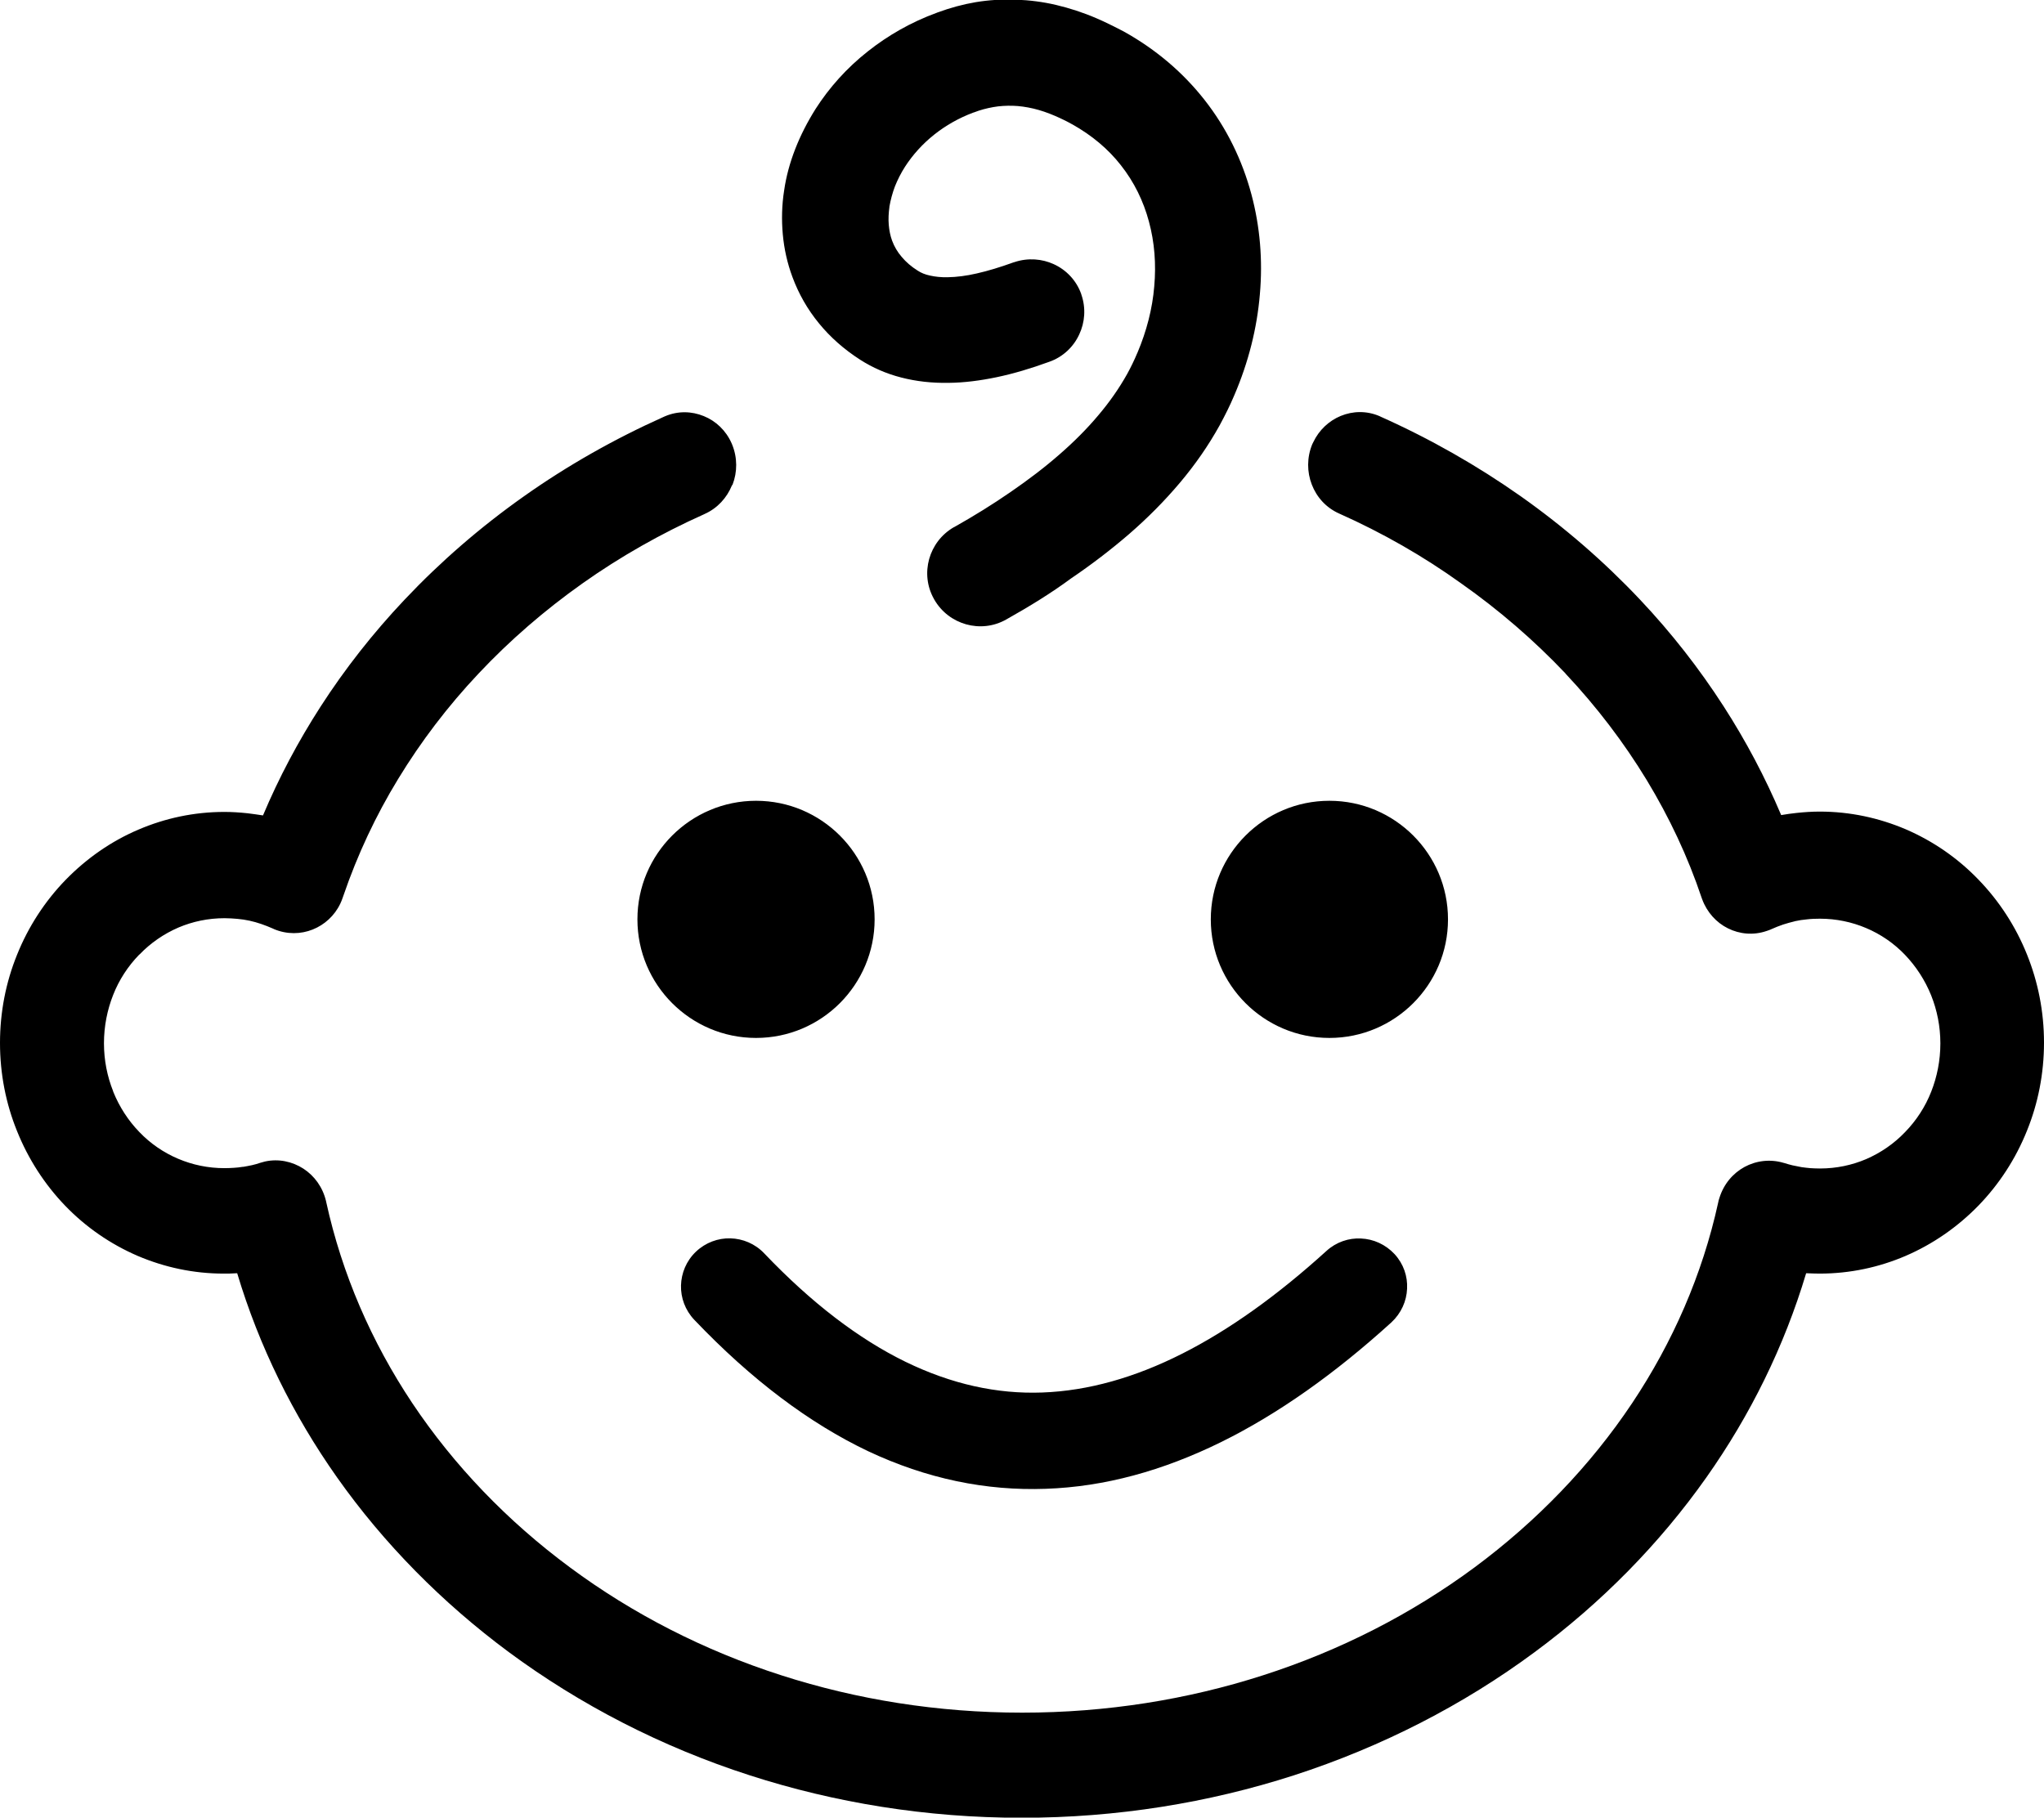
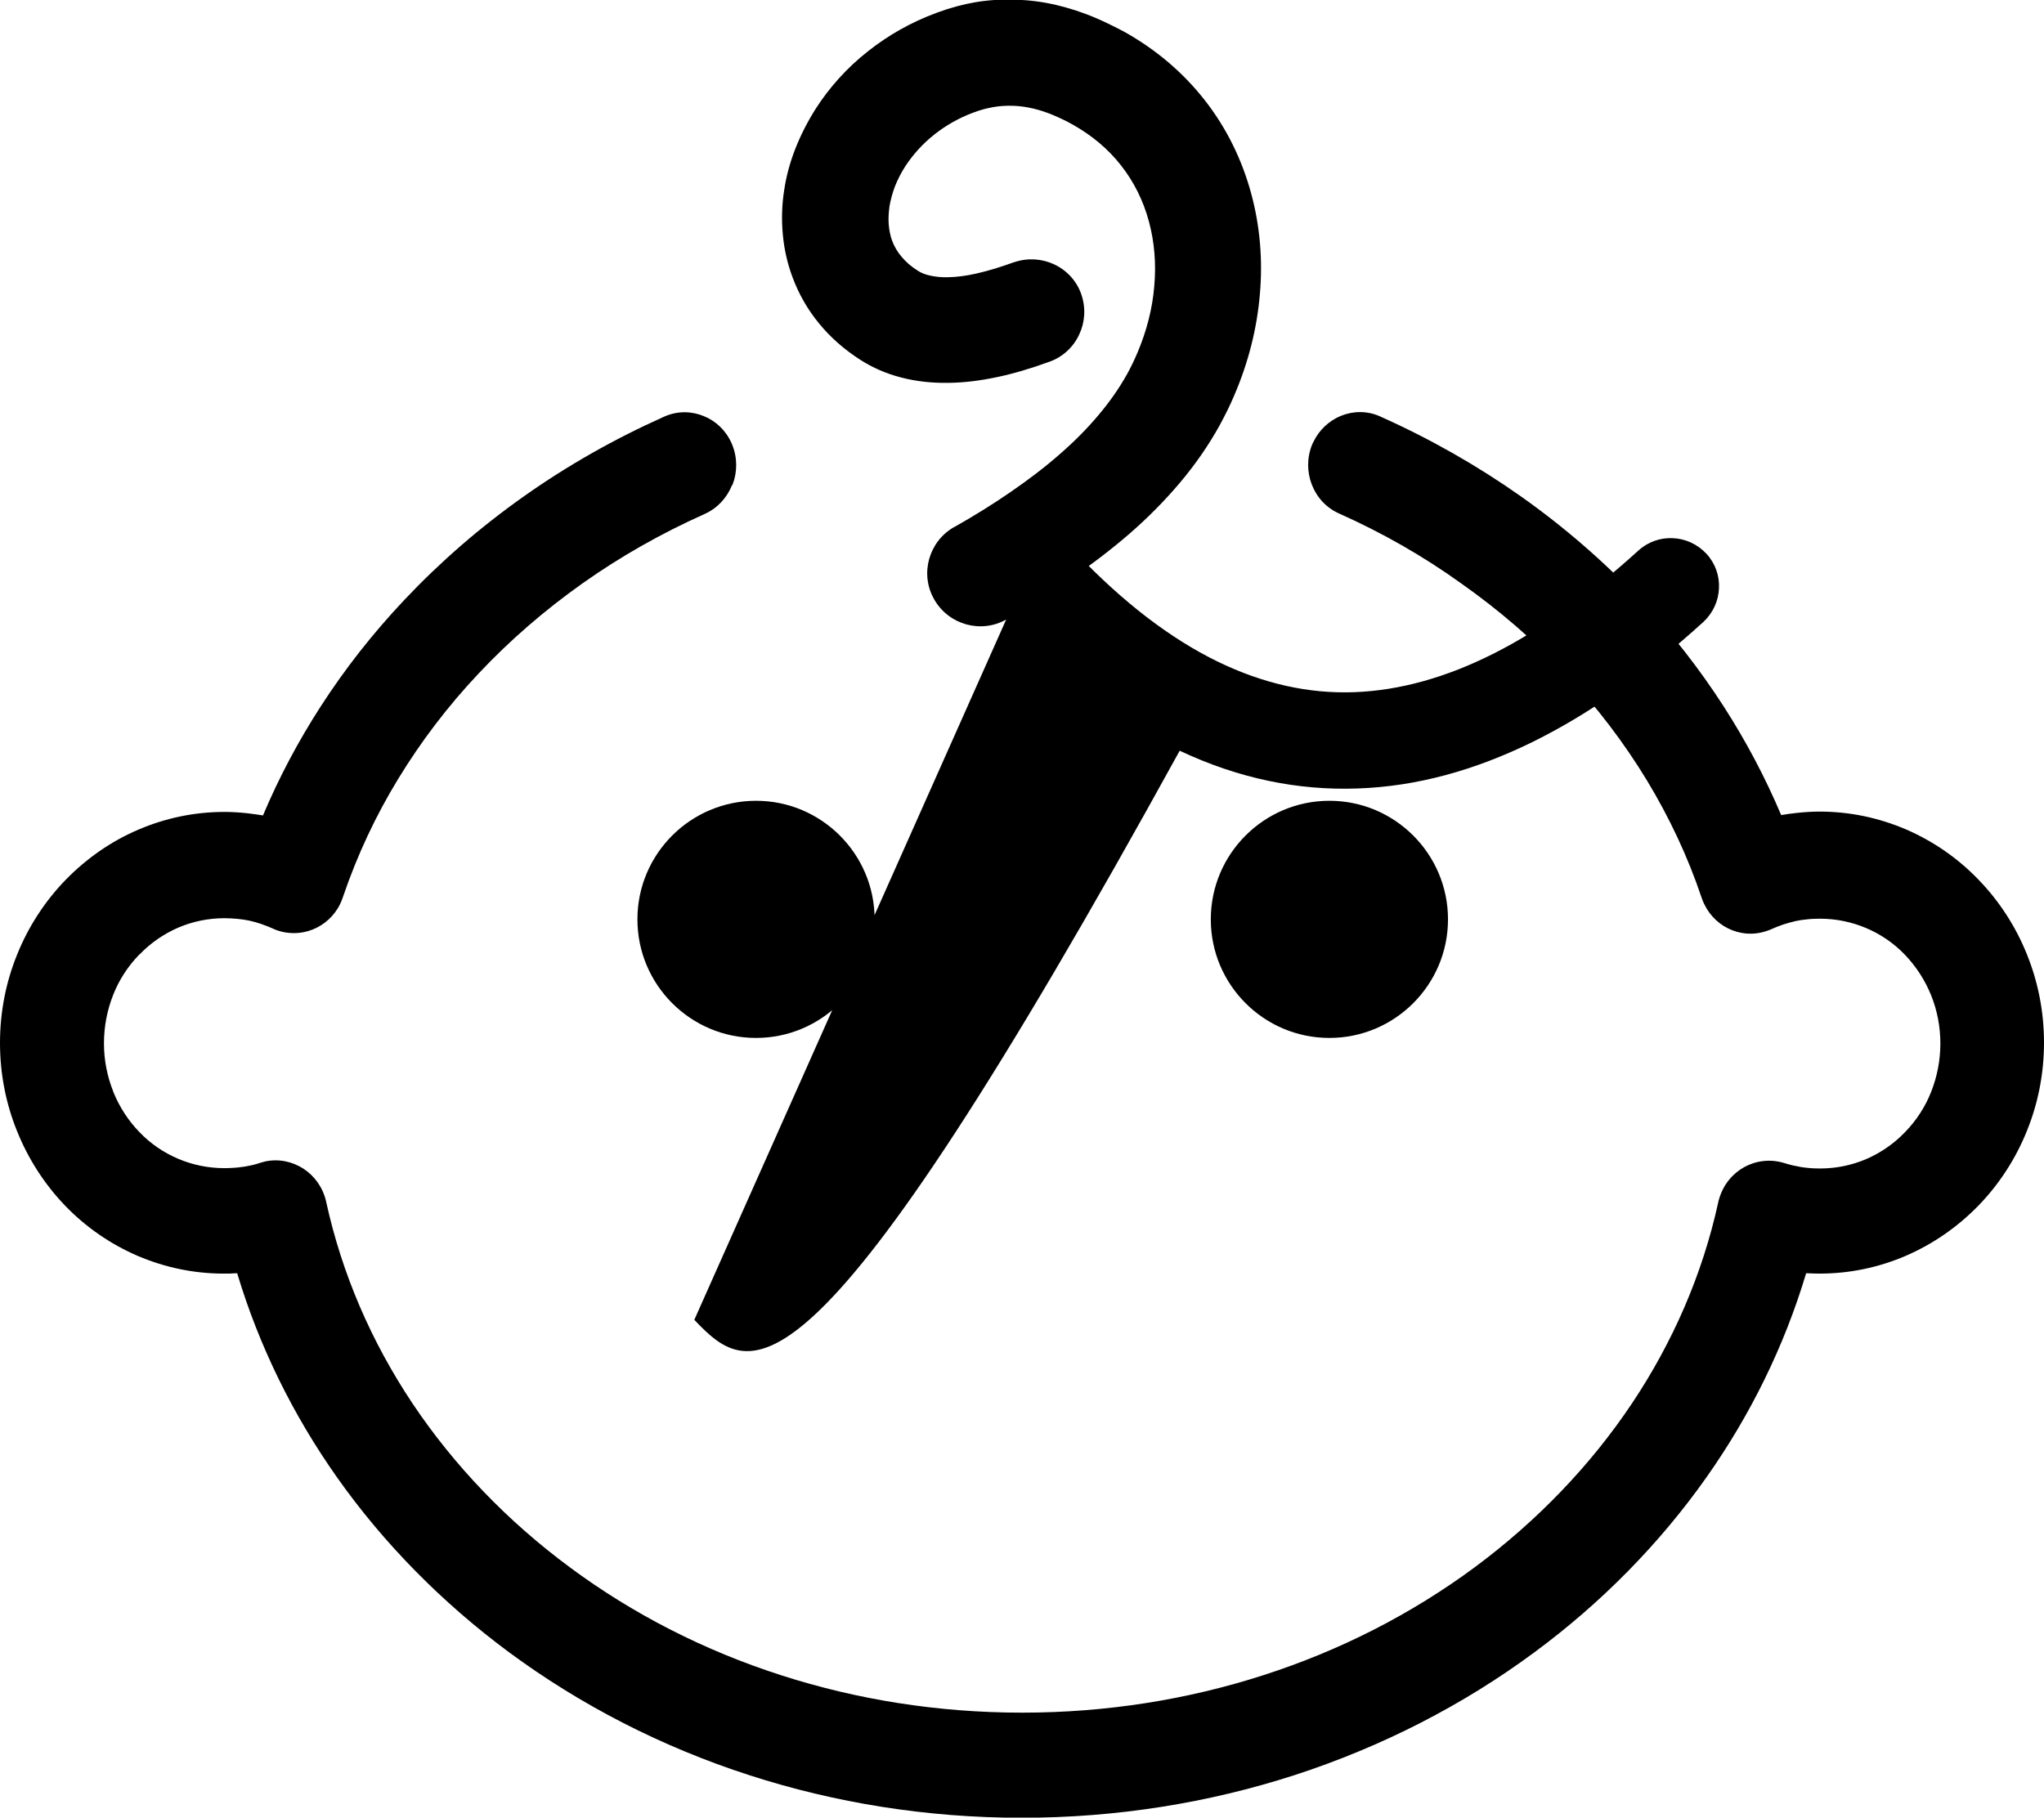
<svg xmlns="http://www.w3.org/2000/svg" version="1.1" id="Layer_1" x="0px" y="0px" viewBox="0 0 122.88 109.29" style="enable-background:new 0 0 122.88 109.29" xml:space="preserve">
  <g>
-     <path d="M60.49,37.25c-0.76,0.43-1.62,0.51-2.41,0.29c-0.78-0.22-1.48-0.73-1.92-1.5l-0.01-0.02c-0.43-0.76-0.51-1.62-0.29-2.41 c0.22-0.78,0.73-1.48,1.5-1.92l0.01,0c1.19-0.67,2.32-1.37,3.39-2.11c1.06-0.73,2.05-1.48,2.95-2.27c0.85-0.74,1.63-1.52,2.31-2.33 c0.68-0.8,1.26-1.63,1.74-2.49c0.11-0.2,0.22-0.41,0.32-0.62c0.1-0.21,0.2-0.42,0.28-0.62l0.02-0.04c0.55-1.3,0.9-2.65,1.01-3.99 c0.12-1.33,0.02-2.65-0.32-3.9c-0.33-1.23-0.89-2.38-1.69-3.39c-0.75-0.96-1.73-1.79-2.93-2.46l-0.04-0.02 c-0.16-0.09-0.31-0.17-0.46-0.24c-0.17-0.08-0.35-0.17-0.52-0.24c-0.44-0.19-0.88-0.34-1.3-0.44c-0.43-0.1-0.85-0.16-1.24-0.17 c-0.39-0.01-0.79,0.01-1.18,0.08c-0.39,0.07-0.78,0.17-1.16,0.32l-0.04,0.01c-0.88,0.33-1.66,0.78-2.33,1.31 c-0.72,0.57-1.31,1.23-1.77,1.94c-0.25,0.39-0.45,0.79-0.61,1.19c-0.15,0.4-0.26,0.81-0.33,1.21l0,0.02 c-0.05,0.37-0.07,0.73-0.04,1.08c0.03,0.34,0.09,0.65,0.2,0.95c0.13,0.35,0.32,0.68,0.58,0.98c0.25,0.3,0.57,0.58,0.97,0.83 c0.2,0.13,0.44,0.23,0.73,0.29c0.31,0.07,0.67,0.11,1.07,0.1c0.52-0.01,1.11-0.08,1.75-0.23c0.66-0.15,1.39-0.37,2.19-0.66 l0.07-0.02c0.81-0.27,1.66-0.2,2.37,0.13c0.74,0.34,1.35,0.97,1.64,1.79l0.01,0.04c0.28,0.81,0.21,1.67-0.13,2.39 c-0.34,0.74-0.97,1.35-1.79,1.64c-1.12,0.41-2.17,0.72-3.17,0.93c-1.01,0.21-1.96,0.33-2.87,0.34h0c-1.03,0.02-1.98-0.09-2.87-0.32 c-0.9-0.23-1.72-0.59-2.47-1.07c-0.98-0.63-1.8-1.36-2.47-2.18c-0.7-0.85-1.23-1.79-1.6-2.79c-0.31-0.83-0.5-1.69-0.58-2.56 c-0.08-0.88-0.06-1.77,0.08-2.65c0.12-0.84,0.35-1.68,0.67-2.5c0.32-0.82,0.73-1.62,1.22-2.4c0.82-1.28,1.87-2.46,3.14-3.46 c1.2-0.95,2.58-1.75,4.14-2.32l0.05-0.02c0.76-0.28,1.53-0.49,2.3-0.62c0.79-0.13,1.6-0.18,2.41-0.15h0.01 c0.81,0.03,1.62,0.13,2.42,0.32c0.8,0.19,1.61,0.45,2.42,0.8c0.28,0.12,0.56,0.25,0.82,0.38c0.29,0.14,0.54,0.27,0.77,0.39 l0.04,0.02c1.98,1.1,3.59,2.5,4.85,4.1c1.34,1.7,2.28,3.64,2.83,5.69c0.52,1.94,0.69,3.97,0.51,6.01c-0.17,2.05-0.69,4.1-1.53,6.06 c-0.14,0.33-0.28,0.64-0.42,0.92c-0.13,0.27-0.29,0.57-0.46,0.89c-0.68,1.23-1.48,2.38-2.4,3.47c-0.91,1.08-1.93,2.11-3.06,3.09 c-1.08,0.93-2.24,1.82-3.48,2.66C63.2,35.66,61.88,36.47,60.49,37.25L60.49,37.25L60.49,37.25z M41.74,79.36 c-0.55-0.58-0.82-1.33-0.8-2.07c0.02-0.74,0.32-1.48,0.9-2.03c0.58-0.55,1.33-0.82,2.07-0.8c0.74,0.02,1.48,0.32,2.03,0.9 c2.86,3,5.69,5.15,8.49,6.52c2.77,1.35,5.51,1.95,8.23,1.85c2.76-0.1,5.57-0.9,8.4-2.33c2.87-1.45,5.76-3.53,8.68-6.18 c0.59-0.54,1.35-0.79,2.08-0.75c0.74,0.03,1.47,0.35,2.02,0.94l0,0c0.54,0.59,0.79,1.34,0.75,2.08c-0.03,0.74-0.35,1.47-0.94,2.02 l0,0c-3.39,3.08-6.81,5.51-10.26,7.21c-3.48,1.71-6.98,2.68-10.52,2.8c-3.59,0.13-7.16-0.6-10.7-2.27 C48.67,85.58,45.19,82.98,41.74,79.36L41.74,79.36z M45.45,48.15c1.97,0,3.75,0.8,5.04,2.09c1.29,1.29,2.09,3.07,2.09,5.04 c0,1.96-0.8,3.75-2.09,5.04c-1.29,1.29-3.07,2.09-5.04,2.09c-1.97,0-3.75-0.8-5.04-2.09c-1.29-1.29-2.09-3.07-2.09-5.04 s0.8-3.75,2.09-5.04C41.7,48.95,43.49,48.15,45.45,48.15L45.45,48.15z M79.92,48.15c1.97,0,3.75,0.8,5.04,2.09 c1.29,1.29,2.09,3.07,2.09,5.04s-0.8,3.75-2.09,5.04c-1.29,1.29-3.07,2.09-5.04,2.09c-1.97,0-3.75-0.8-5.04-2.09 c-1.29-1.29-2.09-3.07-2.09-5.04c0-1.97,0.8-3.75,2.09-5.04C76.17,48.95,77.95,48.15,79.92,48.15L79.92,48.15z M80.51,30.88 c-0.79-0.35-1.36-0.99-1.65-1.75c-0.29-0.75-0.3-1.62,0.03-2.42l0.06-0.12c0.35-0.74,0.95-1.29,1.65-1.58 c0.73-0.3,1.56-0.32,2.33,0.01l0.06,0.03c3,1.34,5.82,2.95,8.42,4.78c2.62,1.85,5.03,3.94,7.18,6.22c1.88,1.99,3.56,4.14,5.03,6.42 c1.34,2.08,2.5,4.27,3.46,6.54c0.3-0.05,0.62-0.1,0.93-0.13c0.47-0.05,0.93-0.08,1.39-0.08c1.82,0,3.56,0.38,5.16,1.06 c1.65,0.71,3.14,1.74,4.38,3.03l0,0c1.24,1.28,2.24,2.81,2.92,4.51c0.66,1.64,1.02,3.42,1.02,5.29s-0.36,3.66-1.02,5.29 c-0.68,1.7-1.68,3.23-2.92,4.51l-0.01,0.01c-1.25,1.28-2.73,2.31-4.38,3.02c-1.59,0.68-3.33,1.06-5.16,1.06 c-0.22,0-0.47-0.01-0.73-0.02l-0.08,0c-1.32,4.41-3.36,8.54-6,12.28c-2.81,3.98-6.3,7.53-10.32,10.5 c-4.28,3.17-9.17,5.69-14.48,7.41c-5.12,1.65-10.63,2.55-16.36,2.55c-5.72,0-11.23-0.9-16.34-2.55c-5.31-1.71-10.2-4.24-14.49-7.41 c-4.02-2.98-7.52-6.53-10.33-10.51c-2.64-3.74-4.68-7.87-6-12.27l-0.08,0c-0.26,0.02-0.5,0.02-0.73,0.02 c-1.82,0-3.56-0.38-5.16-1.06c-1.65-0.71-3.14-1.74-4.38-3.03C2.69,71.22,1.7,69.7,1.02,68C0.36,66.37,0,64.58,0,62.71 c0-1.87,0.36-3.66,1.02-5.29c0.68-1.7,1.68-3.23,2.92-4.51l0.01-0.01c1.25-1.28,2.73-2.32,4.38-3.02c1.59-0.68,3.33-1.06,5.16-1.06 c0.45,0,0.92,0.03,1.39,0.08c0.31,0.04,0.62,0.08,0.93,0.13c0.96-2.28,2.12-4.46,3.46-6.54c1.47-2.28,3.16-4.43,5.04-6.42 c2.16-2.29,4.57-4.38,7.19-6.23c2.6-1.84,5.42-3.44,8.41-4.78l0.07-0.03c0.77-0.33,1.6-0.31,2.33-0.01 c0.72,0.29,1.33,0.86,1.67,1.63l0.03,0.07c0.33,0.8,0.32,1.67,0.03,2.42L44,29.19c-0.3,0.74-0.87,1.37-1.63,1.71l-0.04,0.02 c-2.59,1.16-5.04,2.55-7.3,4.15c-2.29,1.62-4.39,3.44-6.26,5.43c-1.84,1.95-3.46,4.08-4.83,6.33c-1.35,2.21-2.45,4.56-3.29,7.01 l-0.06,0.17c-0.04,0.11-0.08,0.22-0.13,0.32c-0.35,0.74-0.96,1.28-1.66,1.56c-0.72,0.29-1.55,0.3-2.32-0.02l-0.06-0.03 c-0.25-0.11-0.48-0.2-0.71-0.28c-0.24-0.08-0.47-0.15-0.71-0.2c-0.24-0.05-0.48-0.09-0.73-0.11c-0.24-0.02-0.5-0.04-0.77-0.04 c-0.99,0-1.92,0.2-2.77,0.56c-0.88,0.38-1.68,0.93-2.34,1.62L8.37,57.4c-0.67,0.69-1.21,1.51-1.57,2.43 c-0.35,0.89-0.55,1.87-0.55,2.9c0,1.03,0.2,2,0.55,2.88l0.01,0.04c0.37,0.91,0.9,1.73,1.57,2.42c0.66,0.69,1.46,1.24,2.34,1.61 c0.85,0.36,1.79,0.56,2.77,0.56c0.2,0,0.39-0.01,0.56-0.02c0.18-0.01,0.36-0.03,0.54-0.06l0.04,0c0.16-0.03,0.34-0.06,0.52-0.1 c0.18-0.04,0.35-0.09,0.49-0.14c0.09-0.03,0.2-0.06,0.29-0.08c0.82-0.18,1.64,0,2.31,0.43c0.66,0.43,1.16,1.11,1.36,1.95l0.01,0.05 c0.95,4.34,2.72,8.41,5.17,12.09c2.51,3.76,5.73,7.11,9.49,9.89c3.75,2.78,8.04,4.99,12.72,6.49c4.51,1.45,9.38,2.24,14.46,2.24 c5.08,0,9.95-0.79,14.46-2.24c4.68-1.5,8.97-3.71,12.73-6.49c3.75-2.78,6.97-6.12,9.48-9.88c2.44-3.66,4.22-7.72,5.17-12.05 l0.03-0.14l0.05-0.16c0.26-0.83,0.81-1.47,1.5-1.85c0.7-0.38,1.54-0.49,2.35-0.25l0.04,0.01c0.16,0.05,0.33,0.1,0.5,0.14 c0.19,0.04,0.38,0.08,0.55,0.11c0.18,0.02,0.36,0.05,0.53,0.06c0.17,0.01,0.37,0.02,0.57,0.02c0.99,0,1.92-0.2,2.77-0.56 c0.88-0.38,1.68-0.93,2.34-1.62l0.01-0.01c0.67-0.69,1.21-1.51,1.57-2.43c0.35-0.89,0.55-1.87,0.55-2.9c0-1.03-0.2-2-0.55-2.88 c-0.37-0.92-0.91-1.75-1.58-2.45c-0.66-0.69-1.46-1.24-2.34-1.61c-0.85-0.36-1.79-0.56-2.77-0.56c-0.28,0-0.54,0.01-0.78,0.04 c-0.25,0.02-0.49,0.06-0.72,0.11l-0.03,0.01c-0.22,0.05-0.45,0.12-0.68,0.19c-0.23,0.08-0.47,0.17-0.71,0.28l-0.04,0.02 c-0.07,0.03-0.13,0.05-0.19,0.07l-0.06,0.02c-0.79,0.27-1.62,0.19-2.32-0.16c-0.69-0.34-1.26-0.96-1.55-1.75l-0.03-0.08 c-0.83-2.48-1.95-4.85-3.3-7.08c-1.38-2.27-3.01-4.41-4.87-6.39l-0.03-0.04c-1.88-1.98-3.98-3.8-6.27-5.41 C85.56,33.44,83.11,32.04,80.51,30.88L80.51,30.88z" />
+     <path d="M60.49,37.25c-0.76,0.43-1.62,0.51-2.41,0.29c-0.78-0.22-1.48-0.73-1.92-1.5l-0.01-0.02c-0.43-0.76-0.51-1.62-0.29-2.41 c0.22-0.78,0.73-1.48,1.5-1.92l0.01,0c1.19-0.67,2.32-1.37,3.39-2.11c1.06-0.73,2.05-1.48,2.95-2.27c0.85-0.74,1.63-1.52,2.31-2.33 c0.68-0.8,1.26-1.63,1.74-2.49c0.11-0.2,0.22-0.41,0.32-0.62c0.1-0.21,0.2-0.42,0.28-0.62l0.02-0.04c0.55-1.3,0.9-2.65,1.01-3.99 c0.12-1.33,0.02-2.65-0.32-3.9c-0.33-1.23-0.89-2.38-1.69-3.39c-0.75-0.96-1.73-1.79-2.93-2.46l-0.04-0.02 c-0.16-0.09-0.31-0.17-0.46-0.24c-0.17-0.08-0.35-0.17-0.52-0.24c-0.44-0.19-0.88-0.34-1.3-0.44c-0.43-0.1-0.85-0.16-1.24-0.17 c-0.39-0.01-0.79,0.01-1.18,0.08c-0.39,0.07-0.78,0.17-1.16,0.32l-0.04,0.01c-0.88,0.33-1.66,0.78-2.33,1.31 c-0.72,0.57-1.31,1.23-1.77,1.94c-0.25,0.39-0.45,0.79-0.61,1.19c-0.15,0.4-0.26,0.81-0.33,1.21l0,0.02 c-0.05,0.37-0.07,0.73-0.04,1.08c0.03,0.34,0.09,0.65,0.2,0.95c0.13,0.35,0.32,0.68,0.58,0.98c0.25,0.3,0.57,0.58,0.97,0.83 c0.2,0.13,0.44,0.23,0.73,0.29c0.31,0.07,0.67,0.11,1.07,0.1c0.52-0.01,1.11-0.08,1.75-0.23c0.66-0.15,1.39-0.37,2.19-0.66 l0.07-0.02c0.81-0.27,1.66-0.2,2.37,0.13c0.74,0.34,1.35,0.97,1.64,1.79l0.01,0.04c0.28,0.81,0.21,1.67-0.13,2.39 c-0.34,0.74-0.97,1.35-1.79,1.64c-1.12,0.41-2.17,0.72-3.17,0.93c-1.01,0.21-1.96,0.33-2.87,0.34h0c-1.03,0.02-1.98-0.09-2.87-0.32 c-0.9-0.23-1.72-0.59-2.47-1.07c-0.98-0.63-1.8-1.36-2.47-2.18c-0.7-0.85-1.23-1.79-1.6-2.79c-0.31-0.83-0.5-1.69-0.58-2.56 c-0.08-0.88-0.06-1.77,0.08-2.65c0.12-0.84,0.35-1.68,0.67-2.5c0.32-0.82,0.73-1.62,1.22-2.4c0.82-1.28,1.87-2.46,3.14-3.46 c1.2-0.95,2.58-1.75,4.14-2.32l0.05-0.02c0.76-0.28,1.53-0.49,2.3-0.62c0.79-0.13,1.6-0.18,2.41-0.15h0.01 c0.81,0.03,1.62,0.13,2.42,0.32c0.8,0.19,1.61,0.45,2.42,0.8c0.28,0.12,0.56,0.25,0.82,0.38c0.29,0.14,0.54,0.27,0.77,0.39 l0.04,0.02c1.98,1.1,3.59,2.5,4.85,4.1c1.34,1.7,2.28,3.64,2.83,5.69c0.52,1.94,0.69,3.97,0.51,6.01c-0.17,2.05-0.69,4.1-1.53,6.06 c-0.14,0.33-0.28,0.64-0.42,0.92c-0.13,0.27-0.29,0.57-0.46,0.89c-0.68,1.23-1.48,2.38-2.4,3.47c-0.91,1.08-1.93,2.11-3.06,3.09 c-1.08,0.93-2.24,1.82-3.48,2.66C63.2,35.66,61.88,36.47,60.49,37.25L60.49,37.25L60.49,37.25z c-0.55-0.58-0.82-1.33-0.8-2.07c0.02-0.74,0.32-1.48,0.9-2.03c0.58-0.55,1.33-0.82,2.07-0.8c0.74,0.02,1.48,0.32,2.03,0.9 c2.86,3,5.69,5.15,8.49,6.52c2.77,1.35,5.51,1.95,8.23,1.85c2.76-0.1,5.57-0.9,8.4-2.33c2.87-1.45,5.76-3.53,8.68-6.18 c0.59-0.54,1.35-0.79,2.08-0.75c0.74,0.03,1.47,0.35,2.02,0.94l0,0c0.54,0.59,0.79,1.34,0.75,2.08c-0.03,0.74-0.35,1.47-0.94,2.02 l0,0c-3.39,3.08-6.81,5.51-10.26,7.21c-3.48,1.71-6.98,2.68-10.52,2.8c-3.59,0.13-7.16-0.6-10.7-2.27 C48.67,85.58,45.19,82.98,41.74,79.36L41.74,79.36z M45.45,48.15c1.97,0,3.75,0.8,5.04,2.09c1.29,1.29,2.09,3.07,2.09,5.04 c0,1.96-0.8,3.75-2.09,5.04c-1.29,1.29-3.07,2.09-5.04,2.09c-1.97,0-3.75-0.8-5.04-2.09c-1.29-1.29-2.09-3.07-2.09-5.04 s0.8-3.75,2.09-5.04C41.7,48.95,43.49,48.15,45.45,48.15L45.45,48.15z M79.92,48.15c1.97,0,3.75,0.8,5.04,2.09 c1.29,1.29,2.09,3.07,2.09,5.04s-0.8,3.75-2.09,5.04c-1.29,1.29-3.07,2.09-5.04,2.09c-1.97,0-3.75-0.8-5.04-2.09 c-1.29-1.29-2.09-3.07-2.09-5.04c0-1.97,0.8-3.75,2.09-5.04C76.17,48.95,77.95,48.15,79.92,48.15L79.92,48.15z M80.51,30.88 c-0.79-0.35-1.36-0.99-1.65-1.75c-0.29-0.75-0.3-1.62,0.03-2.42l0.06-0.12c0.35-0.74,0.95-1.29,1.65-1.58 c0.73-0.3,1.56-0.32,2.33,0.01l0.06,0.03c3,1.34,5.82,2.95,8.42,4.78c2.62,1.85,5.03,3.94,7.18,6.22c1.88,1.99,3.56,4.14,5.03,6.42 c1.34,2.08,2.5,4.27,3.46,6.54c0.3-0.05,0.62-0.1,0.93-0.13c0.47-0.05,0.93-0.08,1.39-0.08c1.82,0,3.56,0.38,5.16,1.06 c1.65,0.71,3.14,1.74,4.38,3.03l0,0c1.24,1.28,2.24,2.81,2.92,4.51c0.66,1.64,1.02,3.42,1.02,5.29s-0.36,3.66-1.02,5.29 c-0.68,1.7-1.68,3.23-2.92,4.51l-0.01,0.01c-1.25,1.28-2.73,2.31-4.38,3.02c-1.59,0.68-3.33,1.06-5.16,1.06 c-0.22,0-0.47-0.01-0.73-0.02l-0.08,0c-1.32,4.41-3.36,8.54-6,12.28c-2.81,3.98-6.3,7.53-10.32,10.5 c-4.28,3.17-9.17,5.69-14.48,7.41c-5.12,1.65-10.63,2.55-16.36,2.55c-5.72,0-11.23-0.9-16.34-2.55c-5.31-1.71-10.2-4.24-14.49-7.41 c-4.02-2.98-7.52-6.53-10.33-10.51c-2.64-3.74-4.68-7.87-6-12.27l-0.08,0c-0.26,0.02-0.5,0.02-0.73,0.02 c-1.82,0-3.56-0.38-5.16-1.06c-1.65-0.71-3.14-1.74-4.38-3.03C2.69,71.22,1.7,69.7,1.02,68C0.36,66.37,0,64.58,0,62.71 c0-1.87,0.36-3.66,1.02-5.29c0.68-1.7,1.68-3.23,2.92-4.51l0.01-0.01c1.25-1.28,2.73-2.32,4.38-3.02c1.59-0.68,3.33-1.06,5.16-1.06 c0.45,0,0.92,0.03,1.39,0.08c0.31,0.04,0.62,0.08,0.93,0.13c0.96-2.28,2.12-4.46,3.46-6.54c1.47-2.28,3.16-4.43,5.04-6.42 c2.16-2.29,4.57-4.38,7.19-6.23c2.6-1.84,5.42-3.44,8.41-4.78l0.07-0.03c0.77-0.33,1.6-0.31,2.33-0.01 c0.72,0.29,1.33,0.86,1.67,1.63l0.03,0.07c0.33,0.8,0.32,1.67,0.03,2.42L44,29.19c-0.3,0.74-0.87,1.37-1.63,1.71l-0.04,0.02 c-2.59,1.16-5.04,2.55-7.3,4.15c-2.29,1.62-4.39,3.44-6.26,5.43c-1.84,1.95-3.46,4.08-4.83,6.33c-1.35,2.21-2.45,4.56-3.29,7.01 l-0.06,0.17c-0.04,0.11-0.08,0.22-0.13,0.32c-0.35,0.74-0.96,1.28-1.66,1.56c-0.72,0.29-1.55,0.3-2.32-0.02l-0.06-0.03 c-0.25-0.11-0.48-0.2-0.71-0.28c-0.24-0.08-0.47-0.15-0.71-0.2c-0.24-0.05-0.48-0.09-0.73-0.11c-0.24-0.02-0.5-0.04-0.77-0.04 c-0.99,0-1.92,0.2-2.77,0.56c-0.88,0.38-1.68,0.93-2.34,1.62L8.37,57.4c-0.67,0.69-1.21,1.51-1.57,2.43 c-0.35,0.89-0.55,1.87-0.55,2.9c0,1.03,0.2,2,0.55,2.88l0.01,0.04c0.37,0.91,0.9,1.73,1.57,2.42c0.66,0.69,1.46,1.24,2.34,1.61 c0.85,0.36,1.79,0.56,2.77,0.56c0.2,0,0.39-0.01,0.56-0.02c0.18-0.01,0.36-0.03,0.54-0.06l0.04,0c0.16-0.03,0.34-0.06,0.52-0.1 c0.18-0.04,0.35-0.09,0.49-0.14c0.09-0.03,0.2-0.06,0.29-0.08c0.82-0.18,1.64,0,2.31,0.43c0.66,0.43,1.16,1.11,1.36,1.95l0.01,0.05 c0.95,4.34,2.72,8.41,5.17,12.09c2.51,3.76,5.73,7.11,9.49,9.89c3.75,2.78,8.04,4.99,12.72,6.49c4.51,1.45,9.38,2.24,14.46,2.24 c5.08,0,9.95-0.79,14.46-2.24c4.68-1.5,8.97-3.71,12.73-6.49c3.75-2.78,6.97-6.12,9.48-9.88c2.44-3.66,4.22-7.72,5.17-12.05 l0.03-0.14l0.05-0.16c0.26-0.83,0.81-1.47,1.5-1.85c0.7-0.38,1.54-0.49,2.35-0.25l0.04,0.01c0.16,0.05,0.33,0.1,0.5,0.14 c0.19,0.04,0.38,0.08,0.55,0.11c0.18,0.02,0.36,0.05,0.53,0.06c0.17,0.01,0.37,0.02,0.57,0.02c0.99,0,1.92-0.2,2.77-0.56 c0.88-0.38,1.68-0.93,2.34-1.62l0.01-0.01c0.67-0.69,1.21-1.51,1.57-2.43c0.35-0.89,0.55-1.87,0.55-2.9c0-1.03-0.2-2-0.55-2.88 c-0.37-0.92-0.91-1.75-1.58-2.45c-0.66-0.69-1.46-1.24-2.34-1.61c-0.85-0.36-1.79-0.56-2.77-0.56c-0.28,0-0.54,0.01-0.78,0.04 c-0.25,0.02-0.49,0.06-0.72,0.11l-0.03,0.01c-0.22,0.05-0.45,0.12-0.68,0.19c-0.23,0.08-0.47,0.17-0.71,0.28l-0.04,0.02 c-0.07,0.03-0.13,0.05-0.19,0.07l-0.06,0.02c-0.79,0.27-1.62,0.19-2.32-0.16c-0.69-0.34-1.26-0.96-1.55-1.75l-0.03-0.08 c-0.83-2.48-1.95-4.85-3.3-7.08c-1.38-2.27-3.01-4.41-4.87-6.39l-0.03-0.04c-1.88-1.98-3.98-3.8-6.27-5.41 C85.56,33.44,83.11,32.04,80.51,30.88L80.51,30.88z" />
  </g>
</svg>